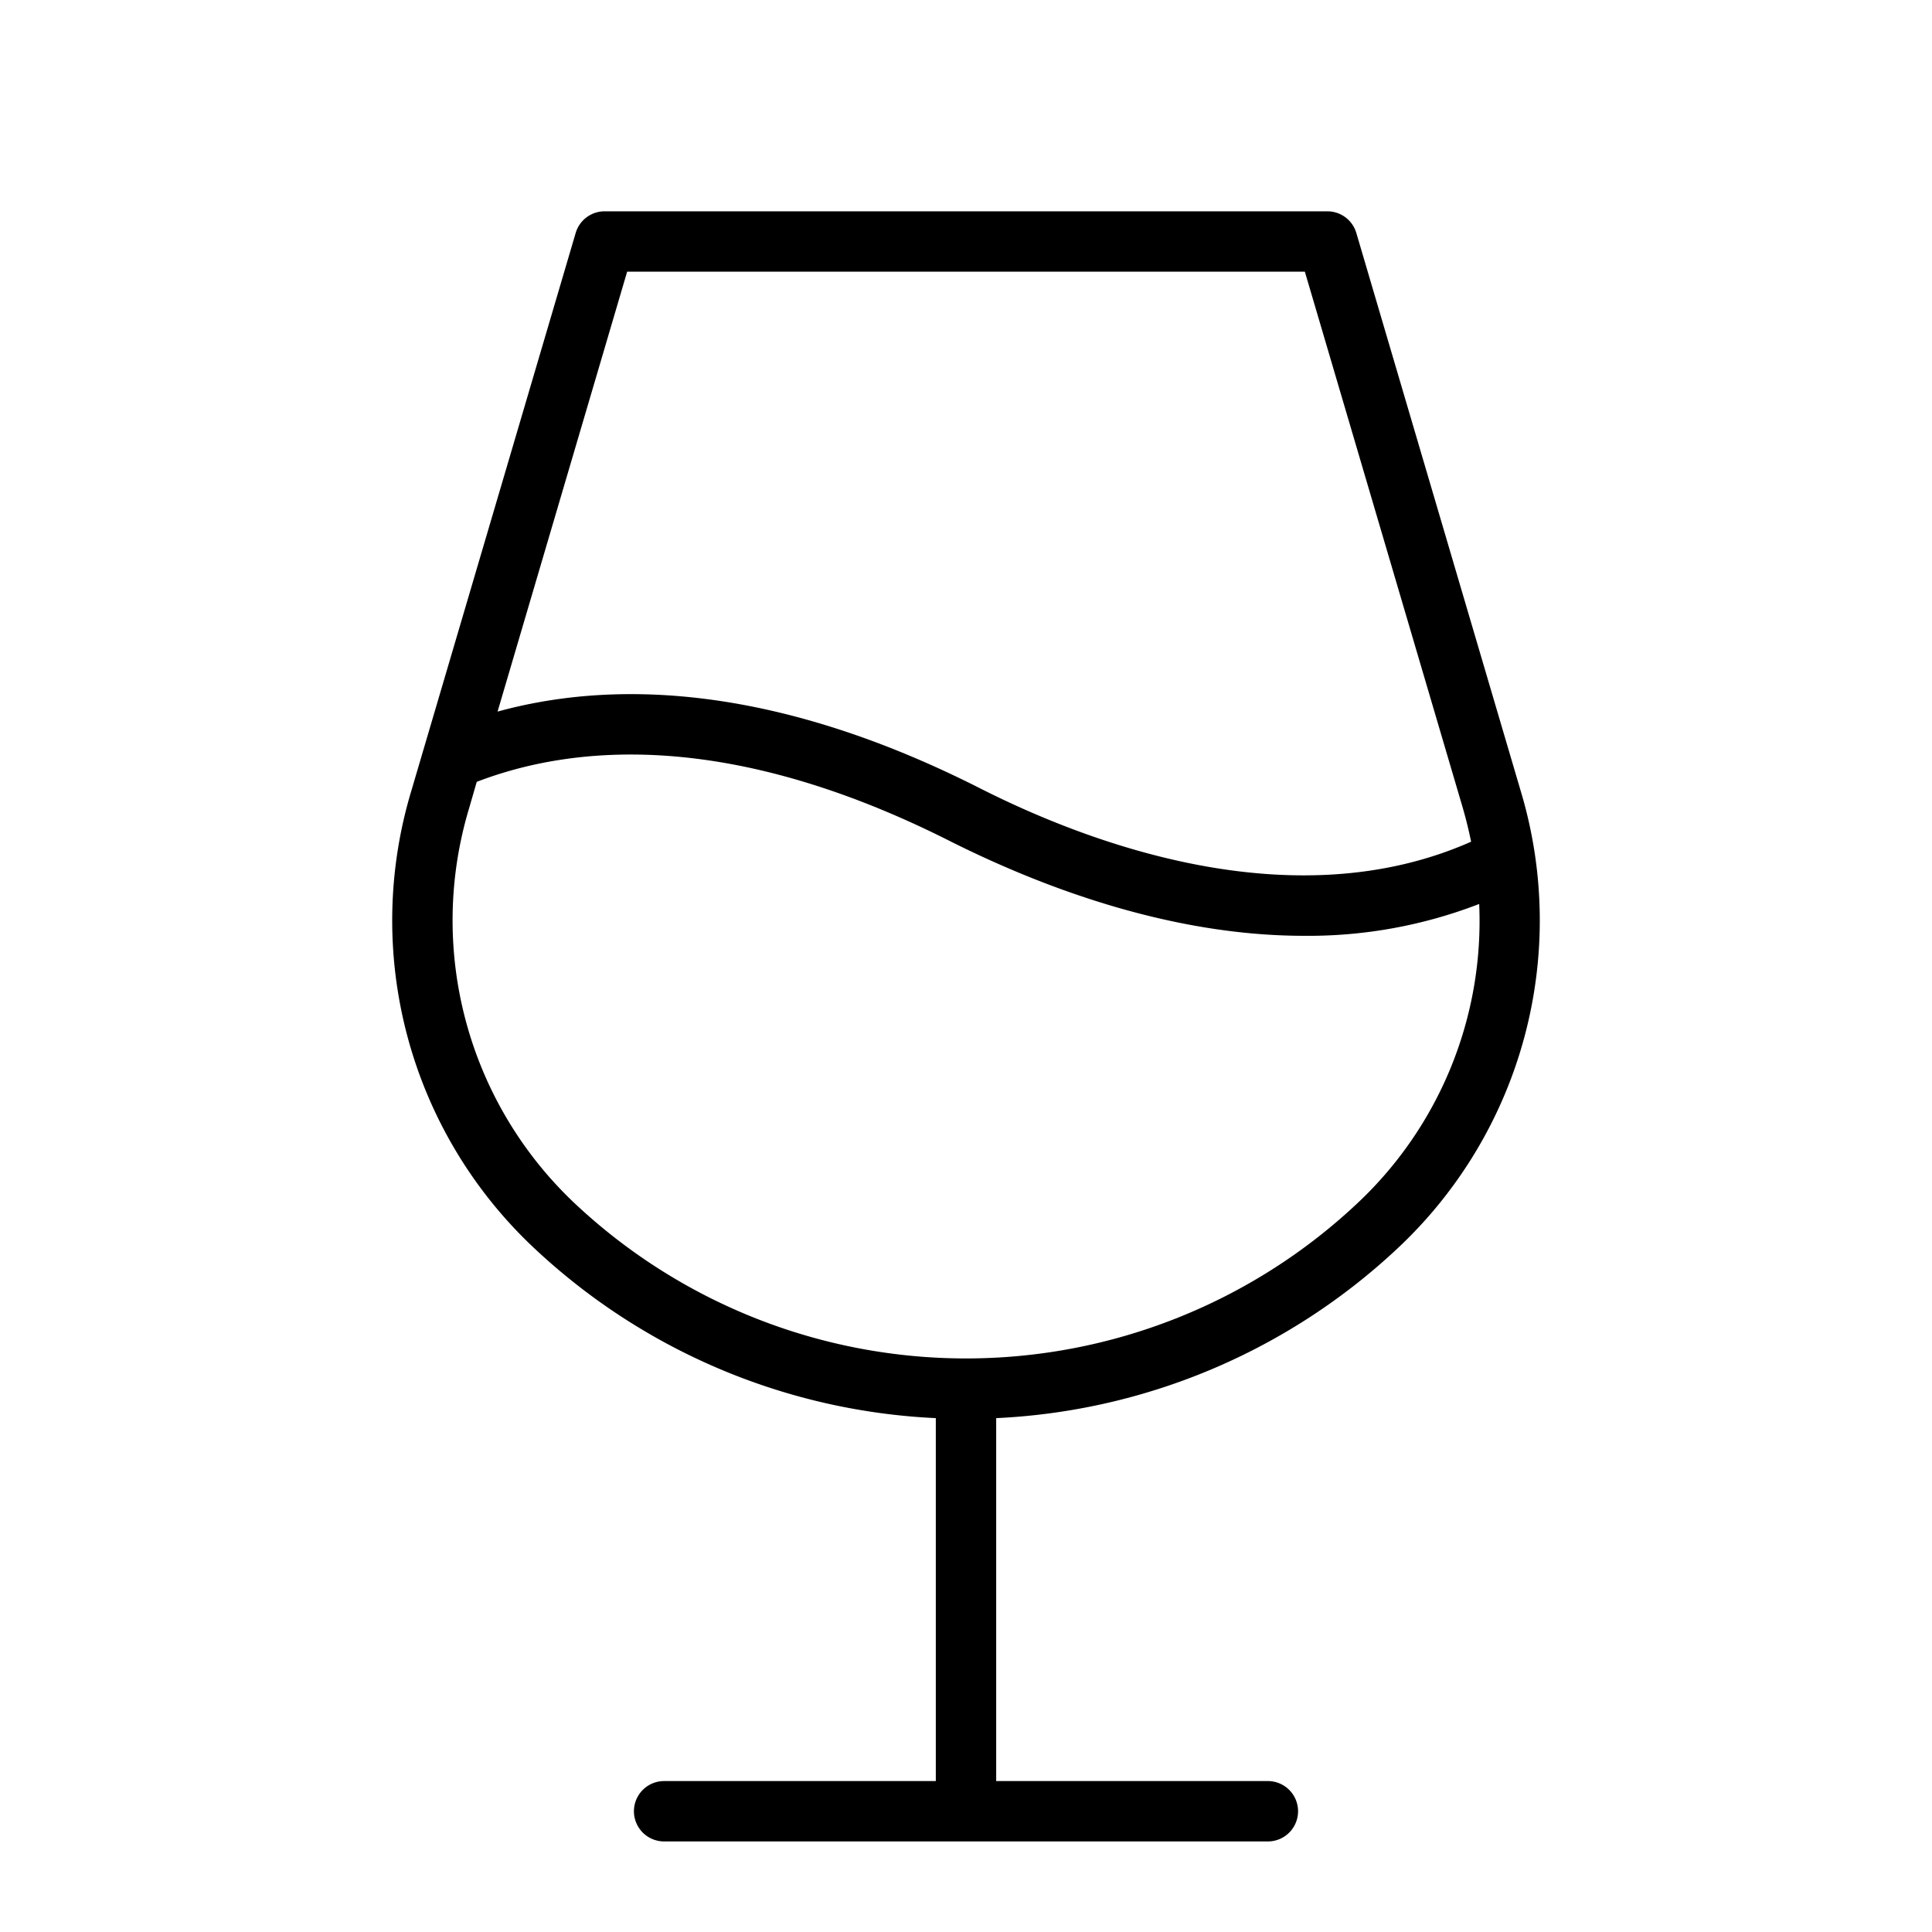
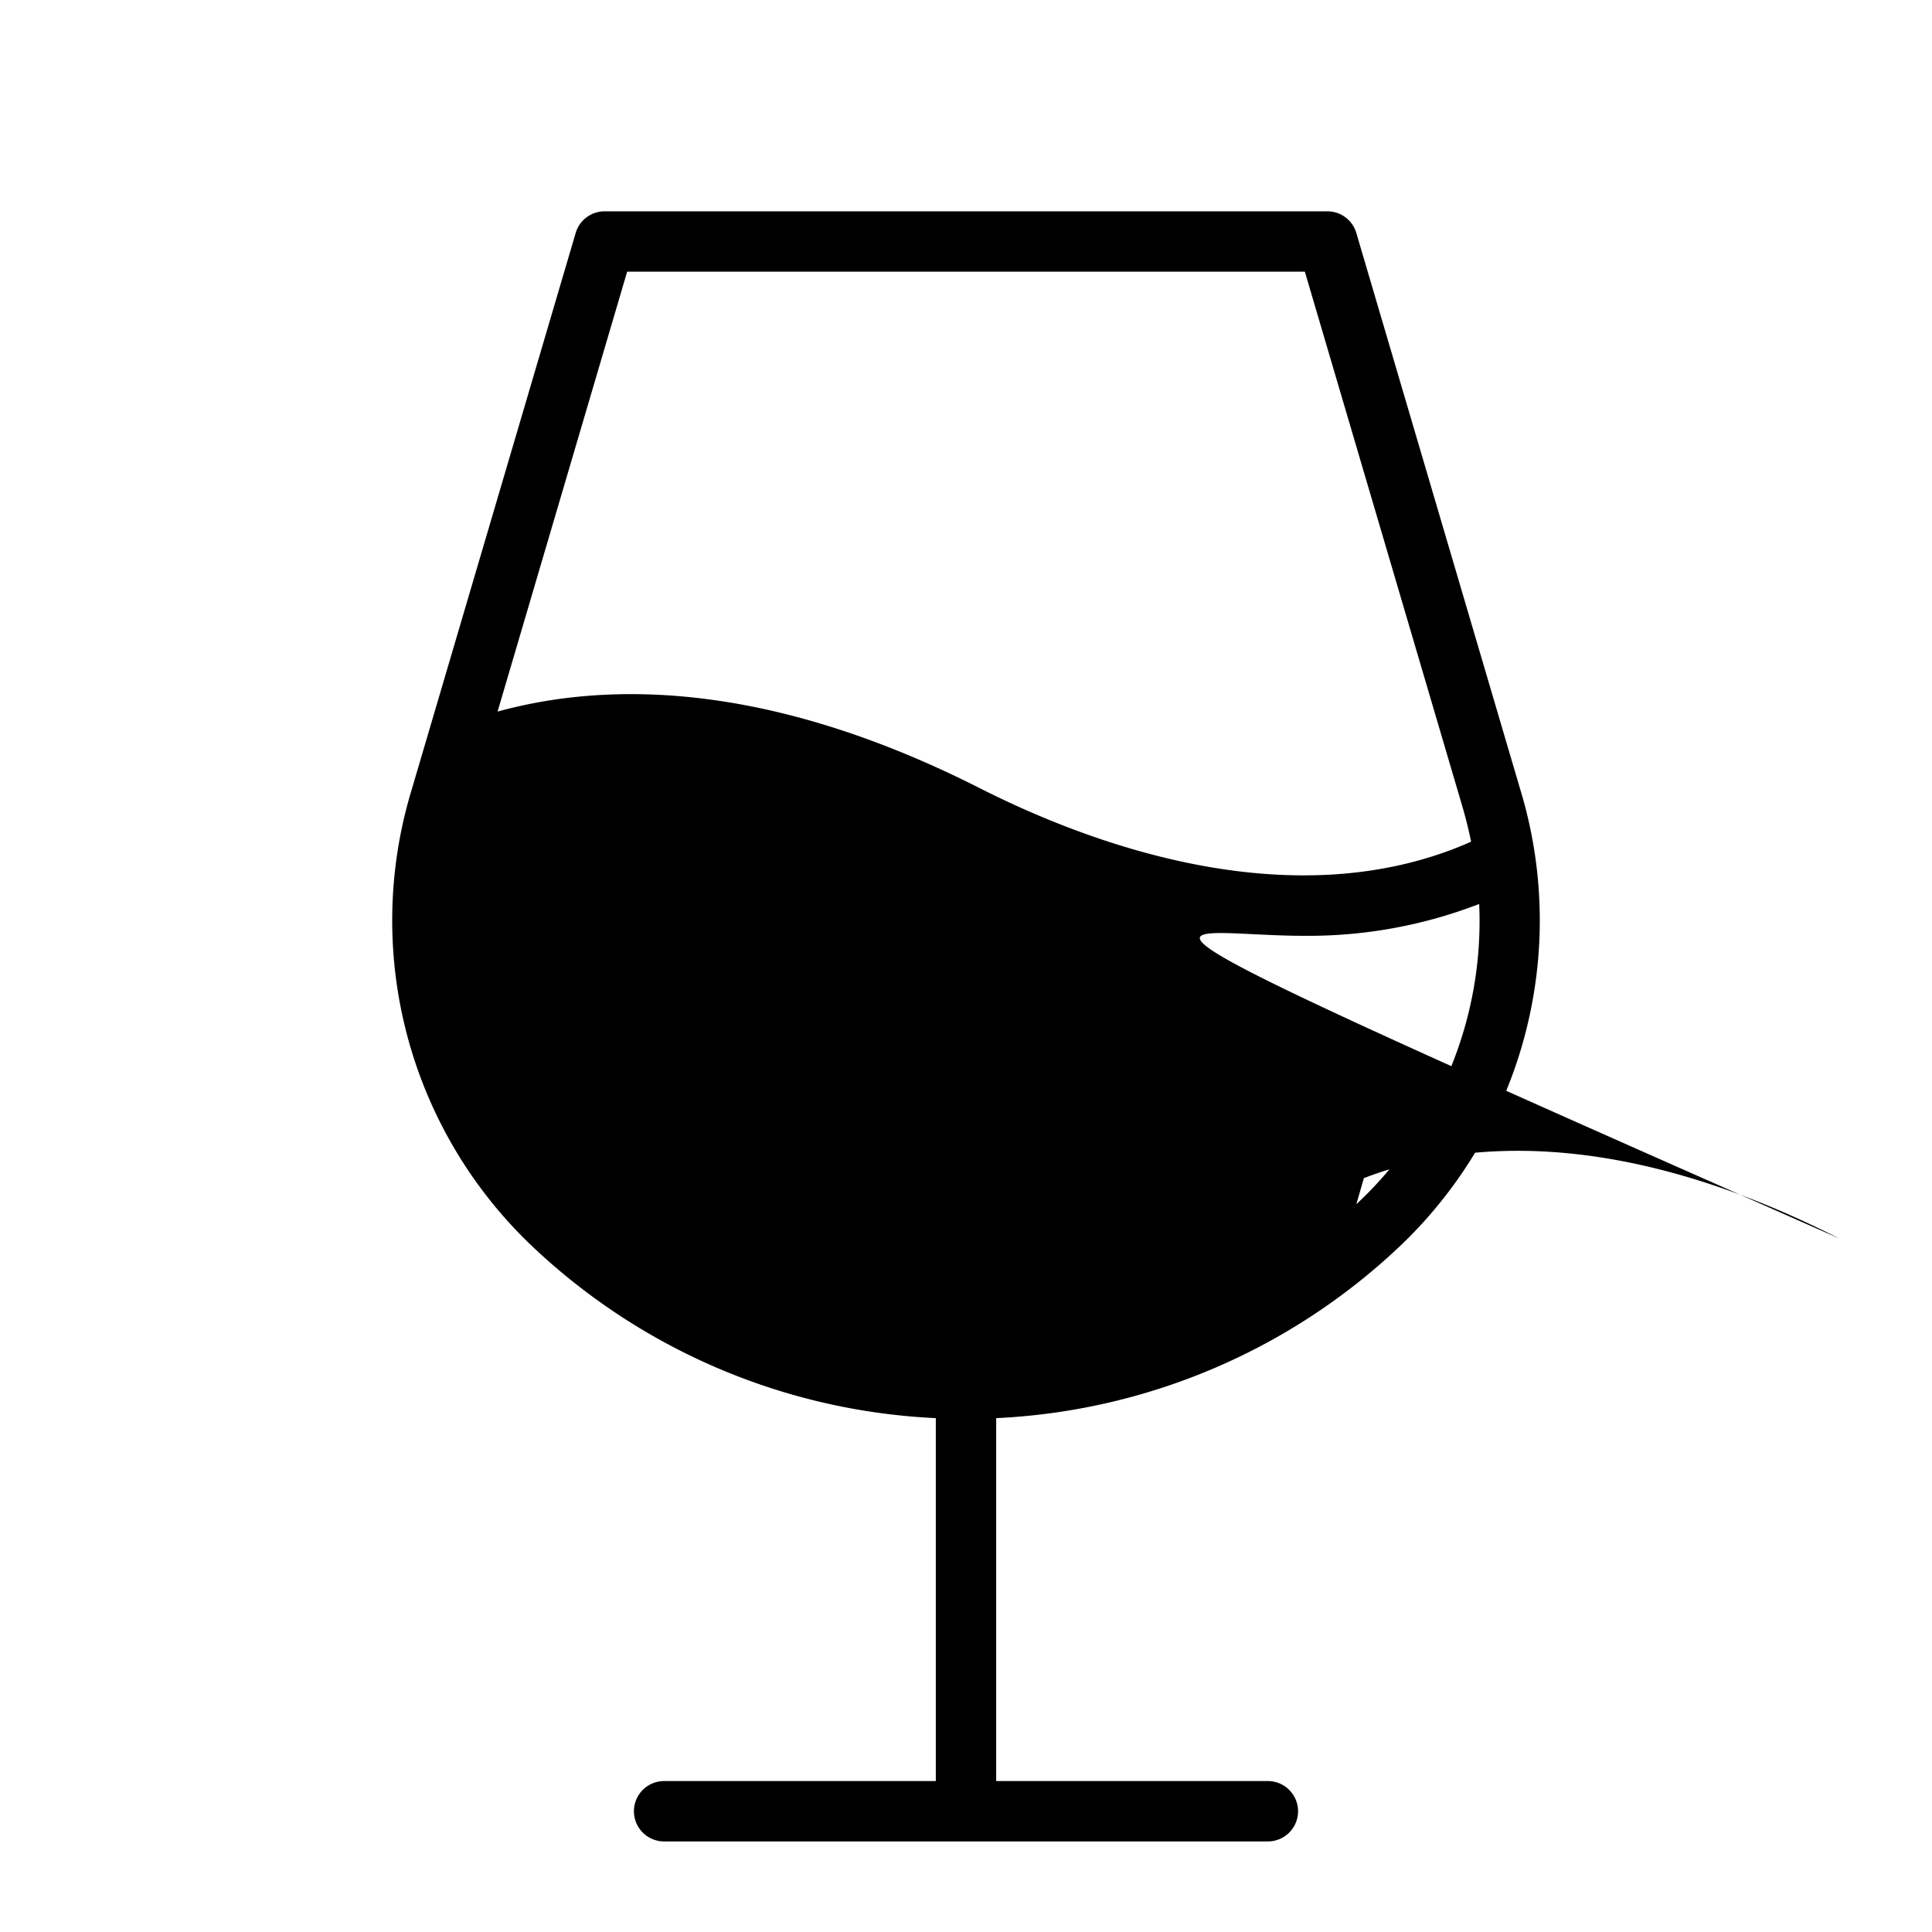
<svg xmlns="http://www.w3.org/2000/svg" viewBox="0 0 256 256" fill="currentColor">
-   <path d="M201.5,104.8,179.72,30.87A4,4,0,0,0,175.89,28H80.11a4,4,0,0,0-3.83,2.87L54.5,104.8a59.51,59.51,0,0,0,16.32,60.62A83.39,83.39,0,0,0,124,187.91V236H88a4,4,0,1,0,0,8h80a4,4,0,1,0,0-8H132V187.91a83.39,83.39,0,0,0,53.18-22.49A59.51,59.51,0,0,0,201.5,104.8ZM83.1,36h89.8l20.93,71.06c.43,1.49.8,3,1.1,4.47-23.64,10.47-50.76.18-65.12-7.1-28.22-14.29-49.48-14.1-63.88-10.14Zm96.62,123.57a75.68,75.68,0,0,1-103.44,0,51.53,51.53,0,0,1-14.11-52.51l1-3.46c12.66-4.87,33.45-7,63,8C137,117,154.33,124,172.8,124A62.78,62.78,0,0,0,196,119.78,51.26,51.26,0,0,1,179.72,159.57Z" />
+   <path d="M201.5,104.8,179.72,30.87A4,4,0,0,0,175.89,28H80.11a4,4,0,0,0-3.83,2.87L54.5,104.8a59.51,59.51,0,0,0,16.32,60.62A83.39,83.39,0,0,0,124,187.91V236H88a4,4,0,1,0,0,8h80a4,4,0,1,0,0-8H132V187.91a83.39,83.39,0,0,0,53.18-22.49A59.51,59.51,0,0,0,201.5,104.8ZM83.1,36h89.8l20.93,71.06c.43,1.49.8,3,1.1,4.47-23.64,10.47-50.76.18-65.12-7.1-28.22-14.29-49.48-14.1-63.88-10.14Zm96.62,123.57l1-3.46c12.66-4.87,33.45-7,63,8C137,117,154.33,124,172.8,124A62.78,62.78,0,0,0,196,119.78,51.26,51.26,0,0,1,179.72,159.57Z" />
</svg>